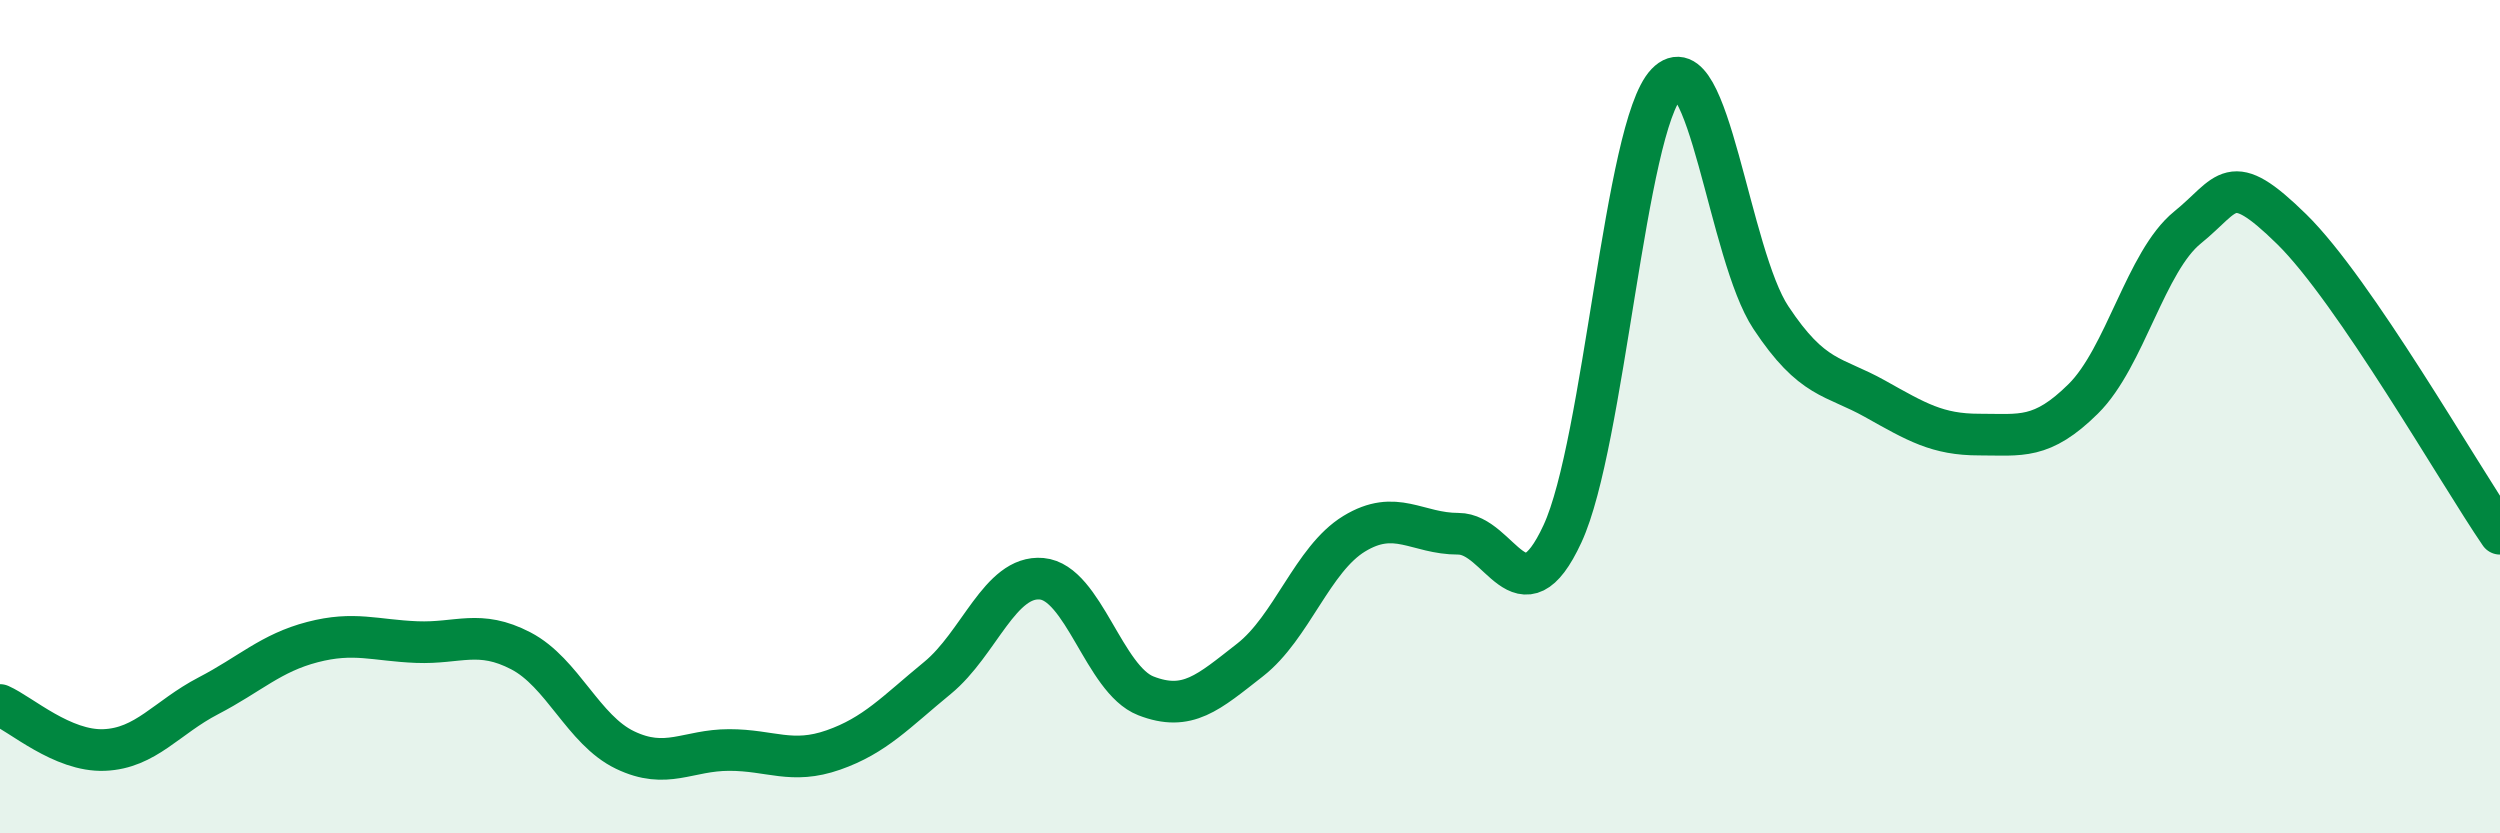
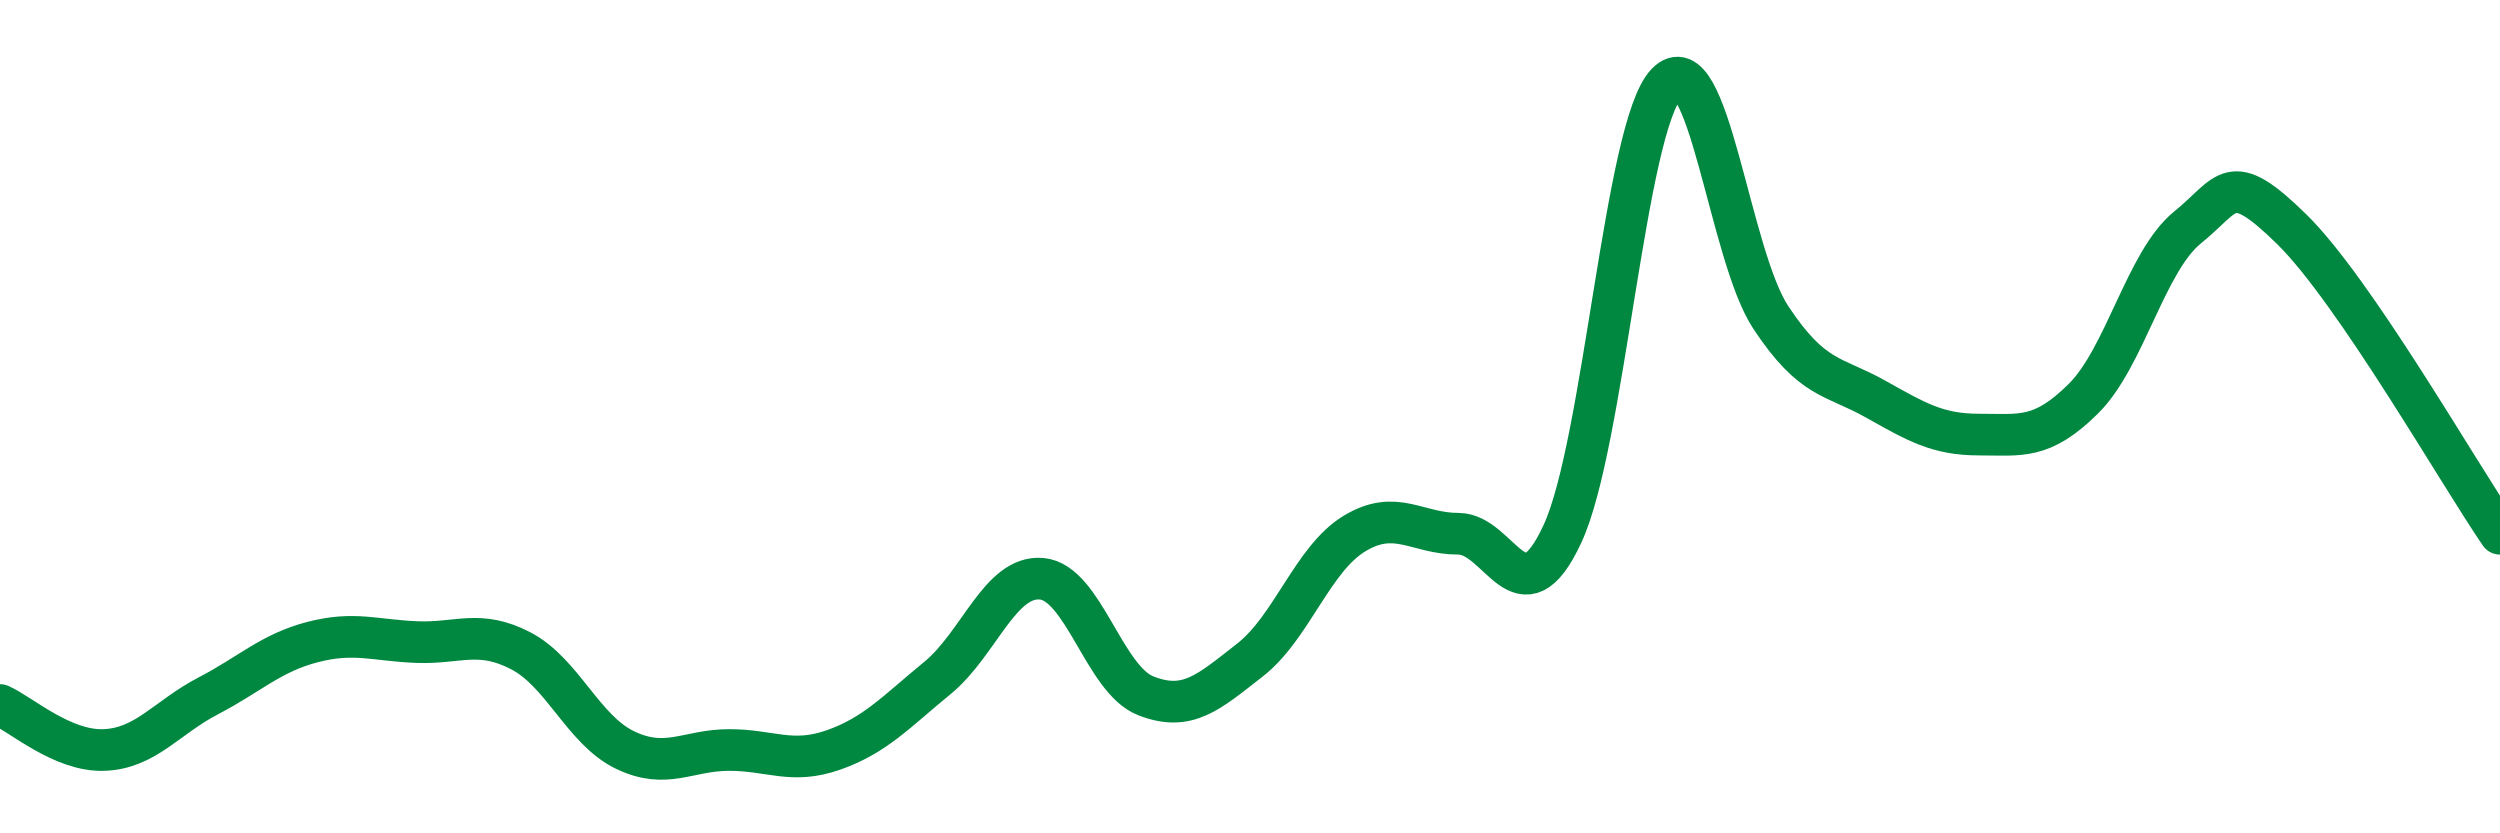
<svg xmlns="http://www.w3.org/2000/svg" width="60" height="20" viewBox="0 0 60 20">
-   <path d="M 0,16.92 C 0.5,17.14 1.5,18.04 2.5,18 C 3.5,17.96 4,17.22 5,16.7 C 6,16.18 6.5,15.67 7.5,15.41 C 8.5,15.15 9,15.37 10,15.41 C 11,15.45 11.5,15.1 12.5,15.62 C 13.5,16.14 14,17.52 15,18 C 16,18.48 16.5,18 17.5,18 C 18.5,18 19,18.35 20,18 C 21,17.65 21.5,17.09 22.5,16.27 C 23.5,15.45 24,13.8 25,13.89 C 26,13.98 26.5,16.31 27.5,16.7 C 28.5,17.09 29,16.62 30,15.84 C 31,15.06 31.5,13.42 32.5,12.81 C 33.5,12.2 34,12.81 35,12.81 C 36,12.81 36.5,14.97 37.5,12.81 C 38.5,10.65 39,3.04 40,2 C 41,0.96 41.5,6.11 42.5,7.62 C 43.5,9.13 44,9.01 45,9.57 C 46,10.13 46.5,10.43 47.5,10.43 C 48.5,10.43 49,10.56 50,9.57 C 51,8.58 51.5,6.27 52.5,5.46 C 53.5,4.65 53.5,4.03 55,5.5 C 56.5,6.97 59,11.35 60,12.81L60 20L0 20Z" fill="#008740" opacity="0.1" stroke-linecap="round" stroke-linejoin="round" />
  <path d="M 0,16.92 C 0.5,17.14 1.5,18.04 2.5,18 C 3.5,17.96 4,17.22 5,16.7 C 6,16.18 6.5,15.67 7.5,15.41 C 8.5,15.15 9,15.37 10,15.41 C 11,15.45 11.5,15.1 12.5,15.62 C 13.5,16.14 14,17.52 15,18 C 16,18.48 16.5,18 17.5,18 C 18.5,18 19,18.35 20,18 C 21,17.65 21.5,17.09 22.5,16.27 C 23.5,15.45 24,13.8 25,13.89 C 26,13.98 26.5,16.31 27.5,16.7 C 28.5,17.09 29,16.62 30,15.84 C 31,15.06 31.5,13.42 32.5,12.81 C 33.5,12.2 34,12.81 35,12.81 C 36,12.81 36.5,14.97 37.5,12.81 C 38.5,10.65 39,3.04 40,2 C 41,0.96 41.5,6.11 42.5,7.62 C 43.5,9.13 44,9.01 45,9.57 C 46,10.13 46.5,10.43 47.5,10.43 C 48.5,10.43 49,10.56 50,9.57 C 51,8.58 51.5,6.27 52.5,5.46 C 53.5,4.65 53.5,4.03 55,5.5 C 56.5,6.97 59,11.35 60,12.81" stroke="#008740" stroke-width="1" fill="none" stroke-linecap="round" stroke-linejoin="round" />
</svg>